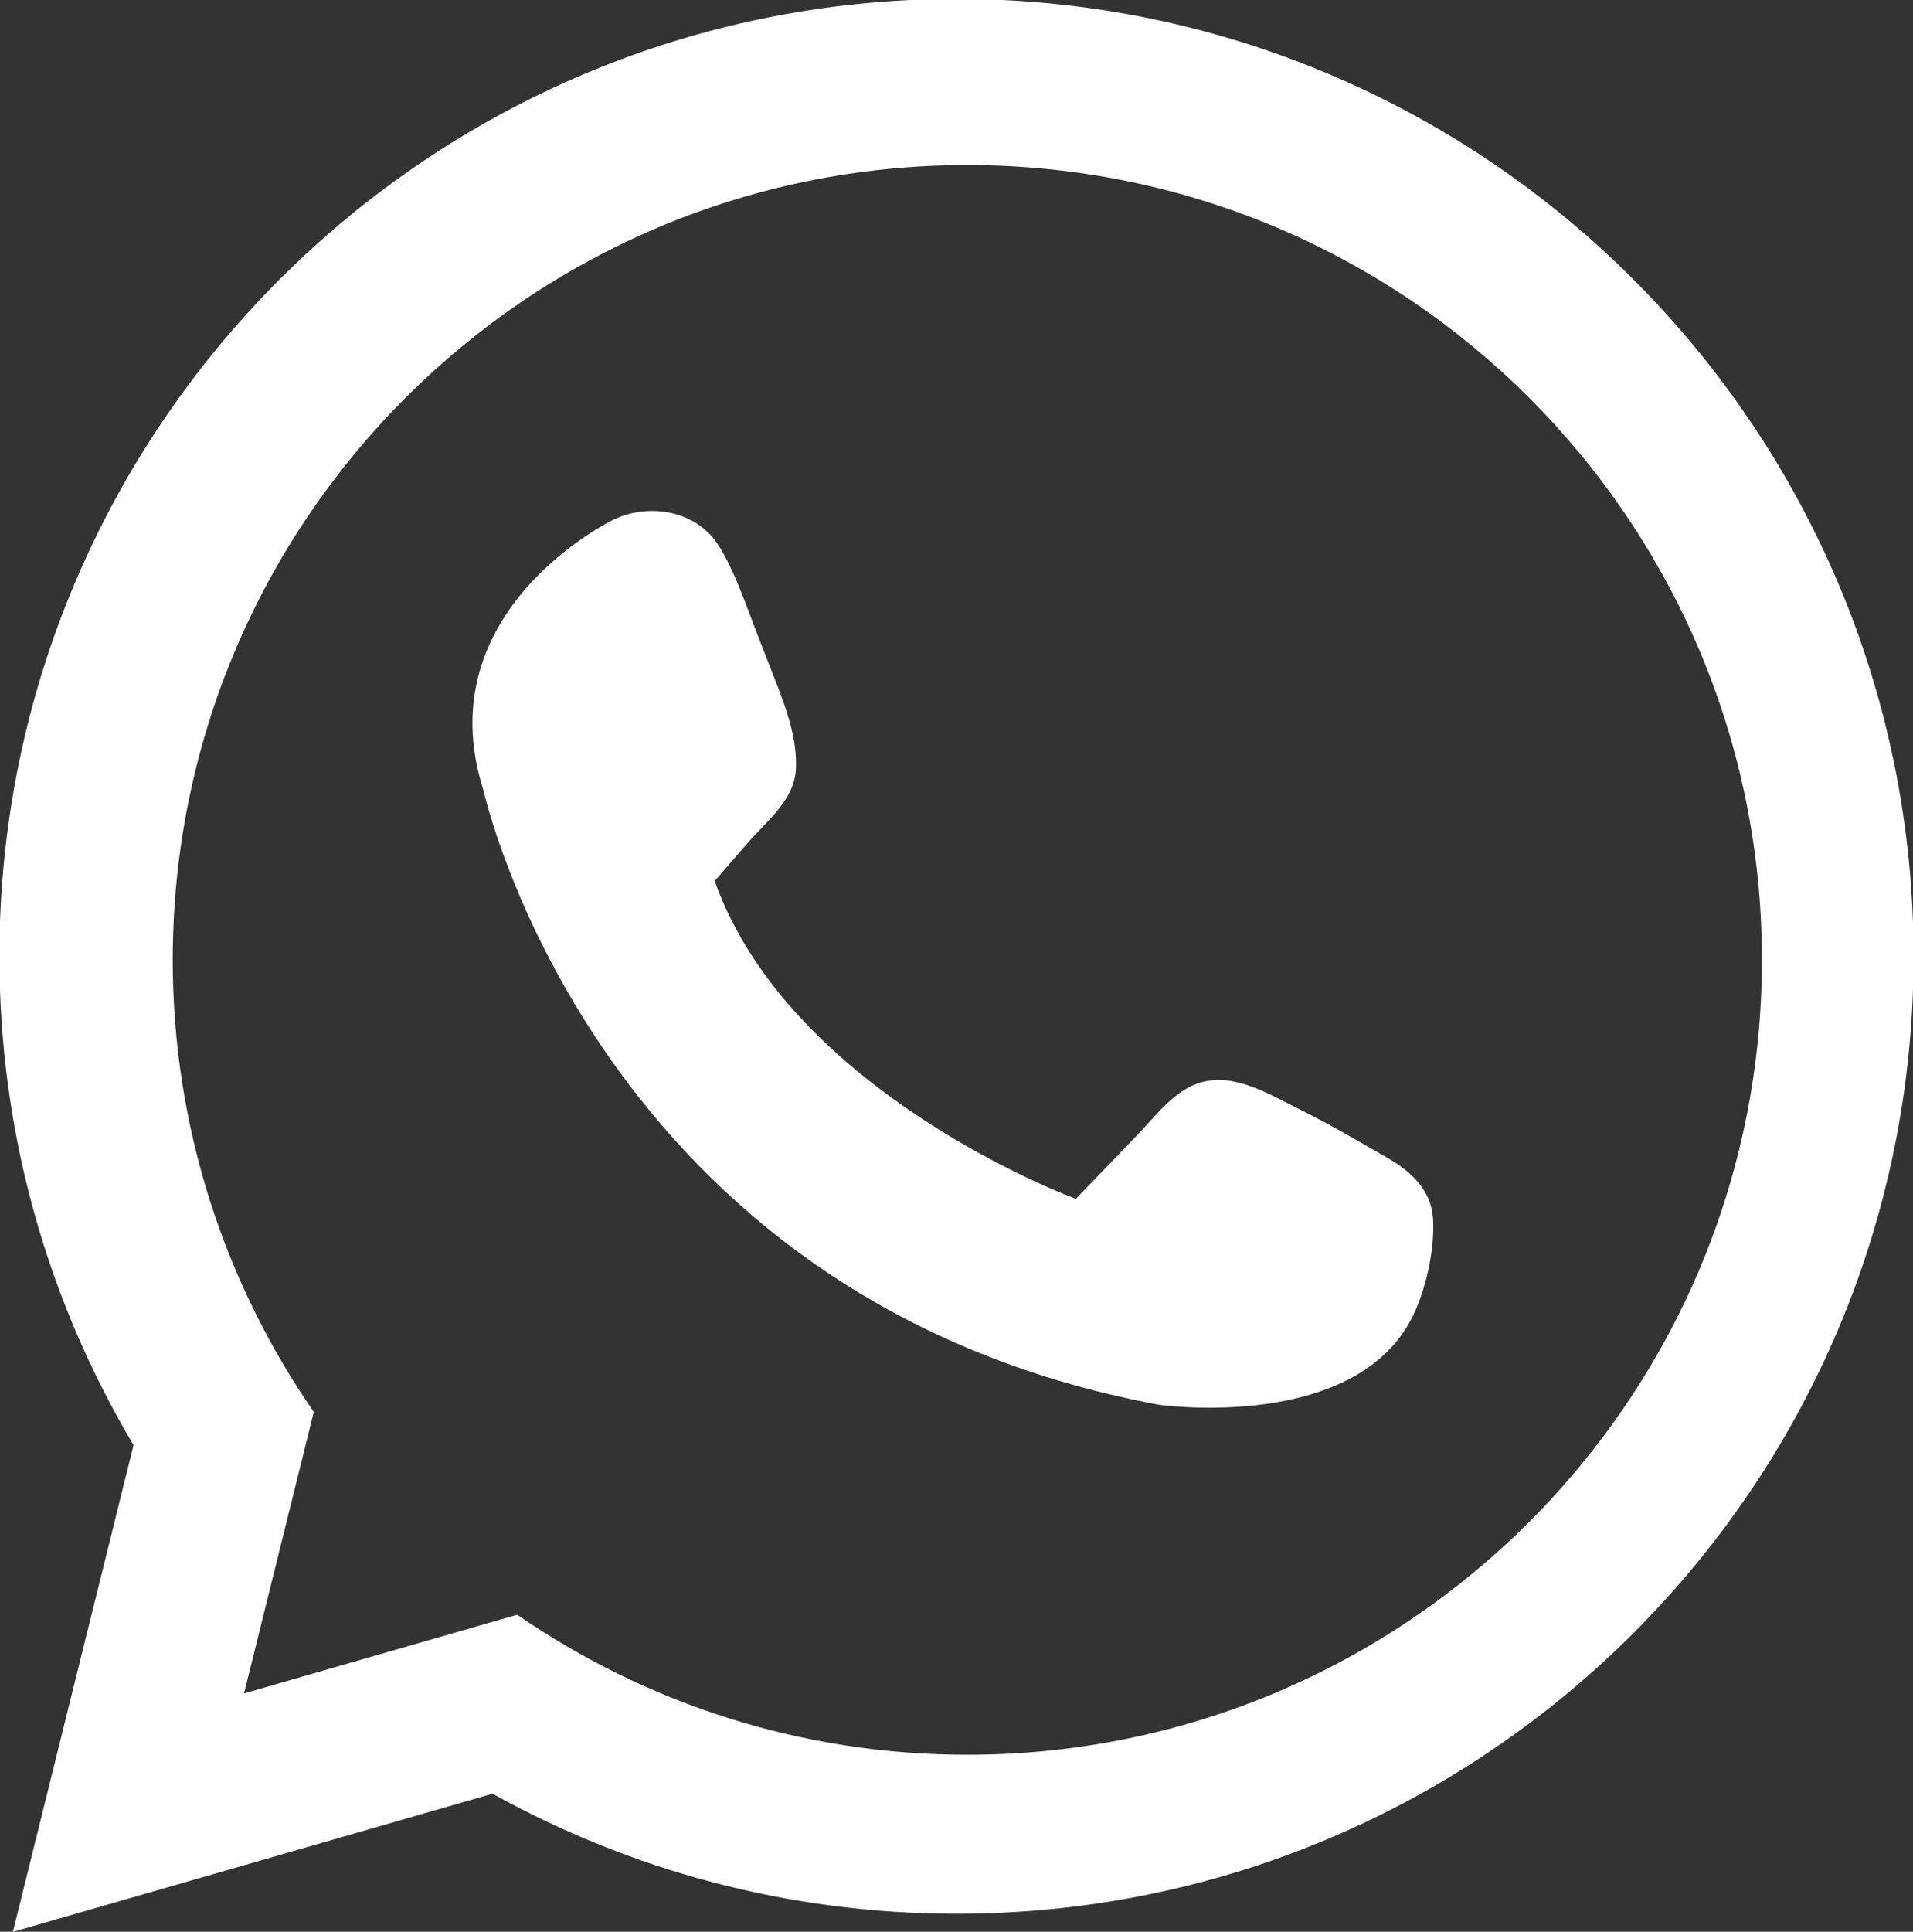
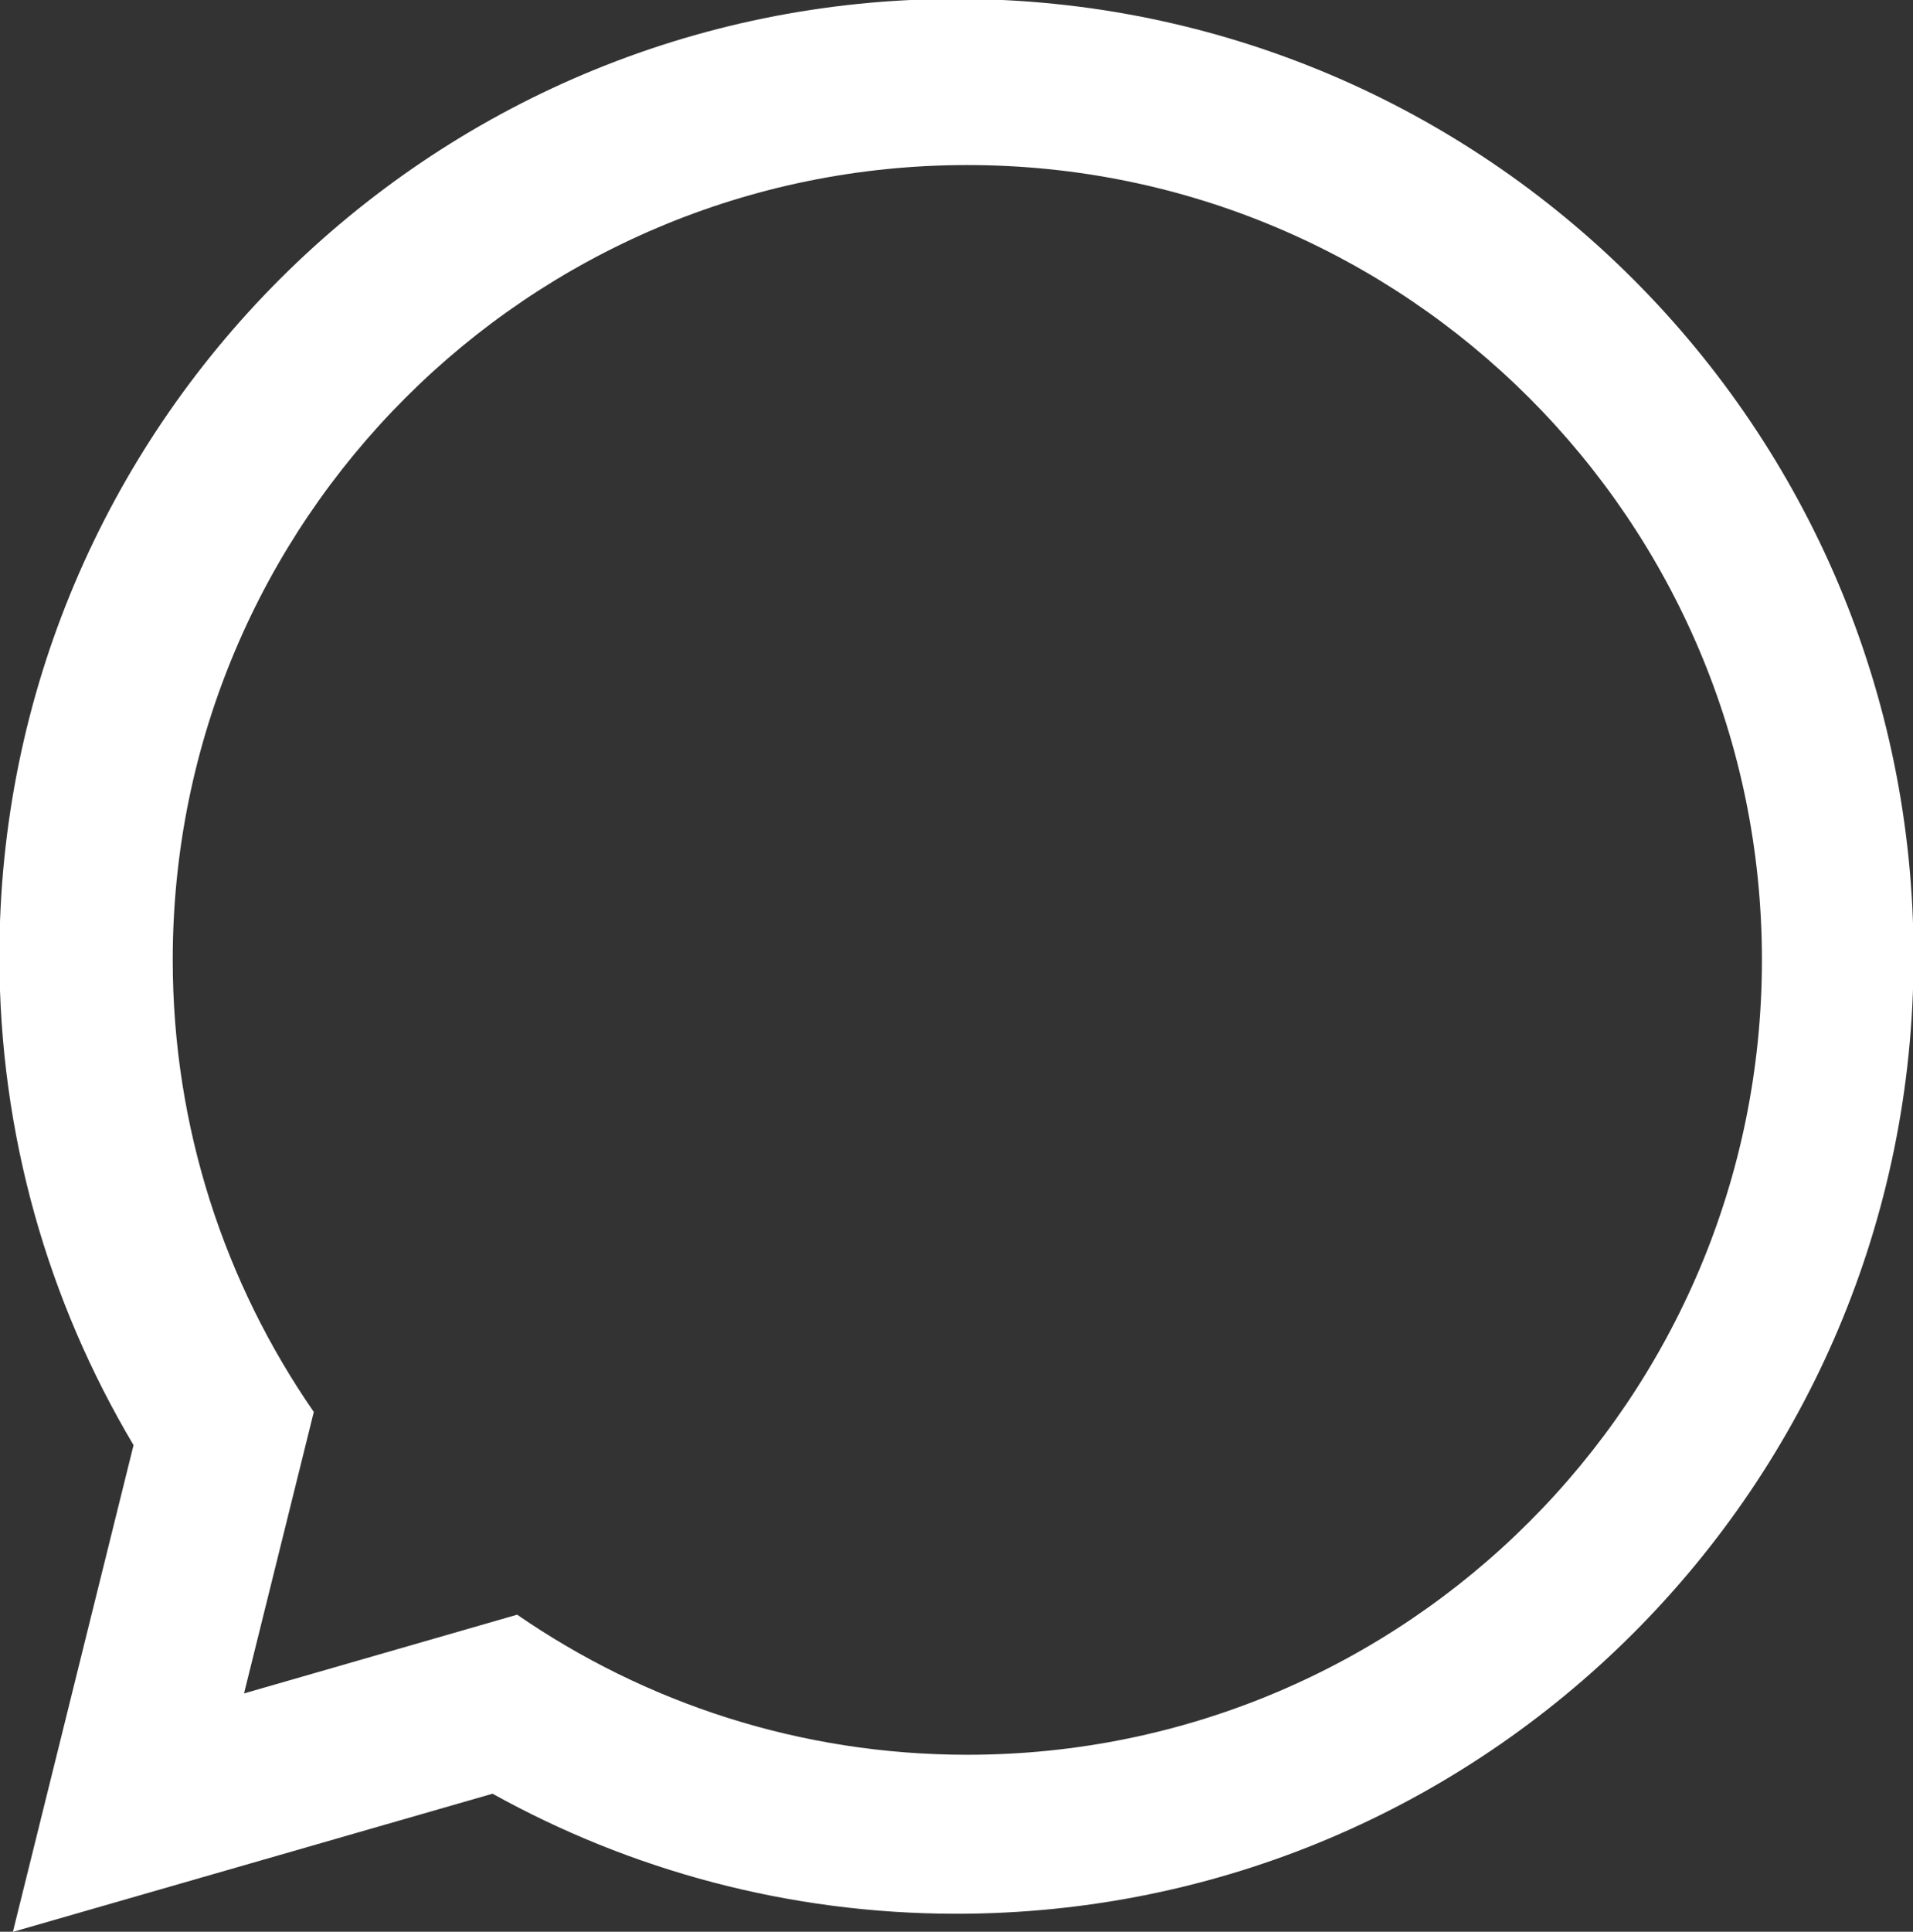
<svg xmlns="http://www.w3.org/2000/svg" xmlns:ns1="http://www.inkscape.org/namespaces/inkscape" xmlns:ns2="http://sodipodi.sourceforge.net/DTD/sodipodi-0.dtd" width="21.851mm" height="22.058mm" viewBox="0 0 21.851 22.058" id="svg2486" ns1:version="0.92.4 (5da689c313, 2019-01-14)" ns2:docname="whatsapp-w.svg">
  <rect x="0" y="0" width="21.851" height="22.058" fill="#333333" stroke="none" />
  <defs id="defs2480">
    <clipPath clipPathUnits="userSpaceOnUse" id="clipPath948">
-       <path d="M 0,3591.497 H 2046.603 V 0 H 0 Z" id="path946" ns1:connector-curvature="0" />
-     </clipPath>
+       </clipPath>
    <clipPath clipPathUnits="userSpaceOnUse" id="clipPath956">
      <path d="M 569.489,850.192 H 774.055 V 766.2 H 569.489 Z" id="path954" ns1:connector-curvature="0" />
    </clipPath>
    <clipPath clipPathUnits="userSpaceOnUse" id="clipPath1634">
      <path d="M 0,3591.497 H 2046.603 V 0 H 0 Z" id="path1632" ns1:connector-curvature="0" />
    </clipPath>
  </defs>
  <g ns1:label="Capa 1" ns1:groupmode="layer" id="layer1" transform="translate(0,-274.942)">
    <g id="g6365" transform="translate(-27.027,-20.918)">
      <g transform="matrix(0.353,0,0,-0.353,38.076,315.897)" id="g5030">
        <path ns1:connector-curvature="0" id="path5032" style="fill:#ffffff;fill-opacity:1;fill-rule:nonzero;stroke:none" d="m 0,0 c -5.409,0 -10.427,1.677 -14.566,4.531 l -8.838,-2.547 2.258,9.105 c -2.875,4.154 -4.565,9.192 -4.565,14.623 0,14.201 11.511,25.711 25.711,25.711 14.2,0 25.712,-11.51 25.712,-25.711 C 25.712,11.512 14.2,0 0,0 m -0.351,56.797 c -17.103,0 -30.969,-13.862 -30.969,-30.969 0,-5.779 1.586,-11.184 4.341,-15.812 l -3.904,-15.745 15.52,4.469 c 4.449,-2.468 9.565,-3.883 15.012,-3.883 17.106,0 30.97,13.868 30.97,30.971 0,17.107 -13.864,30.969 -30.97,30.969" />
      </g>
      <g transform="matrix(0.353,0,0,-0.353,35.19,305.92)" id="g5034">
-         <path ns1:connector-curvature="0" id="path5036" style="fill:#ffffff;fill-opacity:1;fill-rule:nonzero;stroke:none" d="M 0,0 C 0.359,0.413 0.719,0.826 1.076,1.239 1.68,1.939 2.583,2.614 2.629,3.621 2.675,4.589 2.329,5.552 1.987,6.43 1.768,6.994 1.542,7.557 1.325,8.125 0.934,9.156 0.428,10.598 -0.14,11.202 c -0.77,0.816 -2.089,0.988 -3.133,0.487 0,0 -6.078,-2.92 -4.206,-8.764 0,0 3.623,-16.478 21.855,-19.867 0,0 6.543,-0.936 8.296,3.039 0.379,0.858 0.635,2.064 0.572,2.996 -0.062,0.905 -0.7,1.505 -1.446,1.935 -0.961,0.55 -1.816,1.065 -2.909,1.606 -0.951,0.466 -2.042,1.158 -3.135,0.857 -0.802,-0.222 -1.377,-0.954 -1.919,-1.536 -0.709,-0.75 -1.433,-1.491 -2.148,-2.237 0,0 -9.233,3.391 -11.687,10.282" />
-       </g>
+         </g>
    </g>
  </g>
</svg>